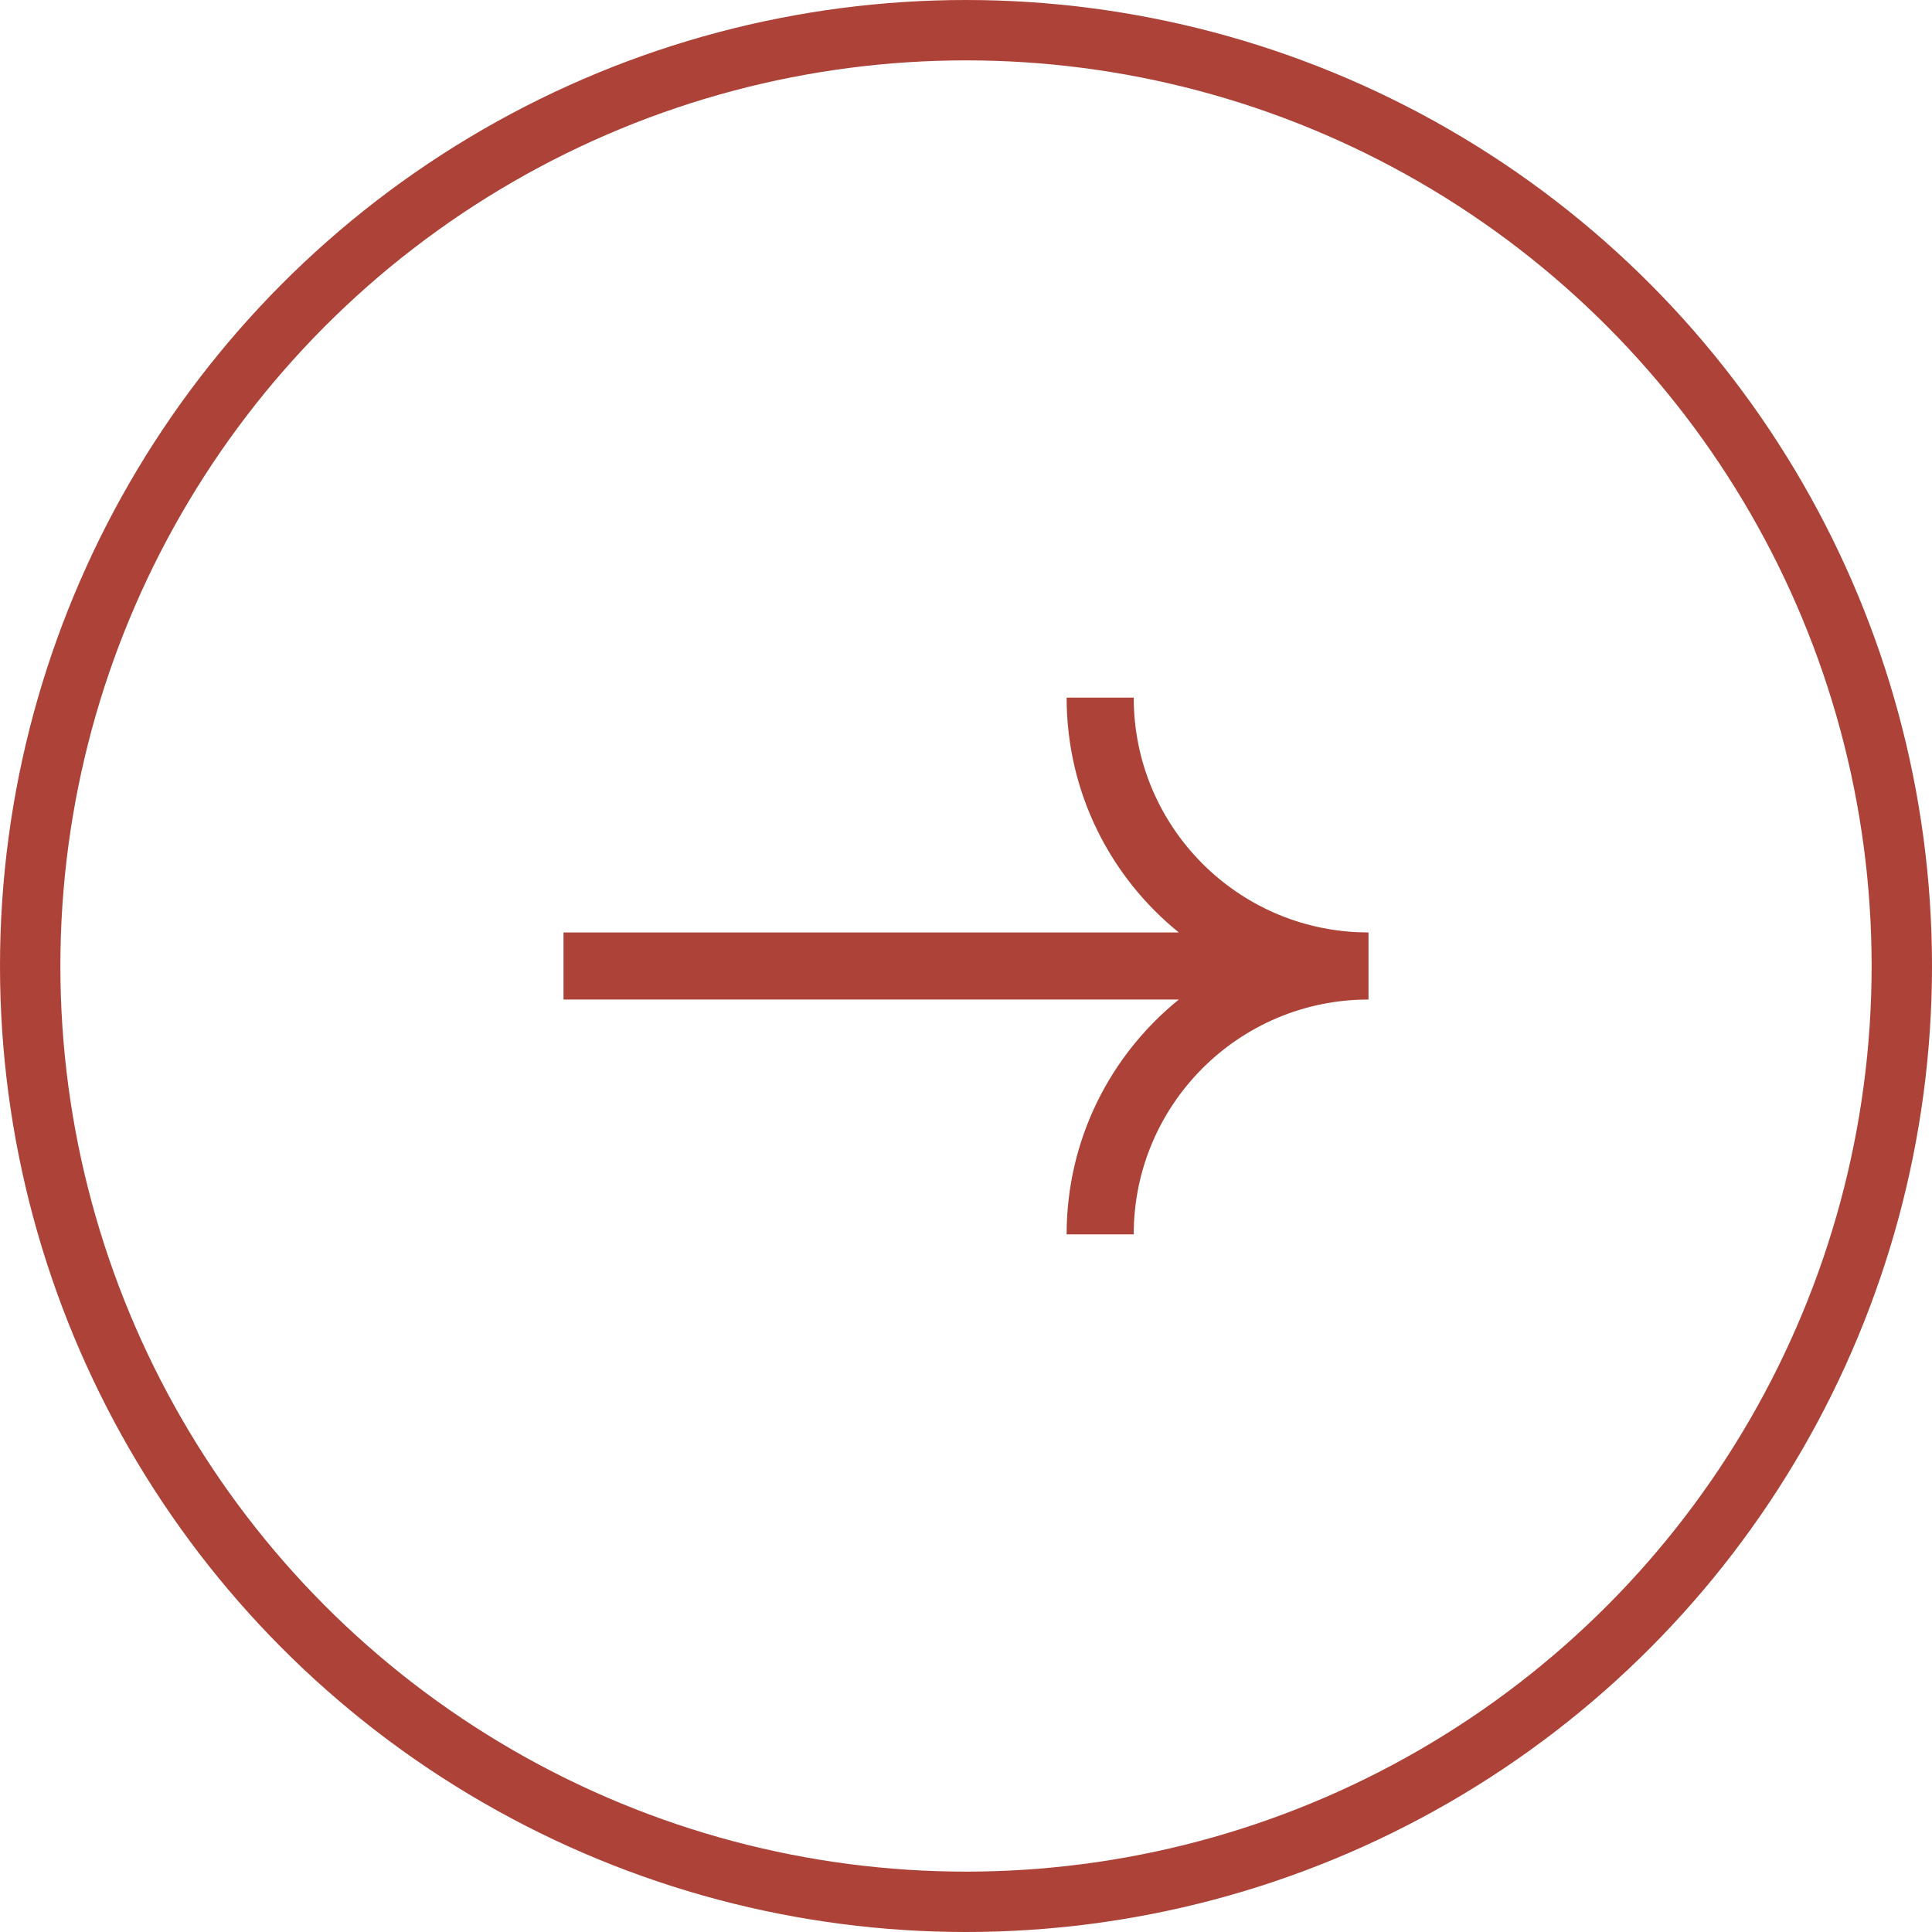
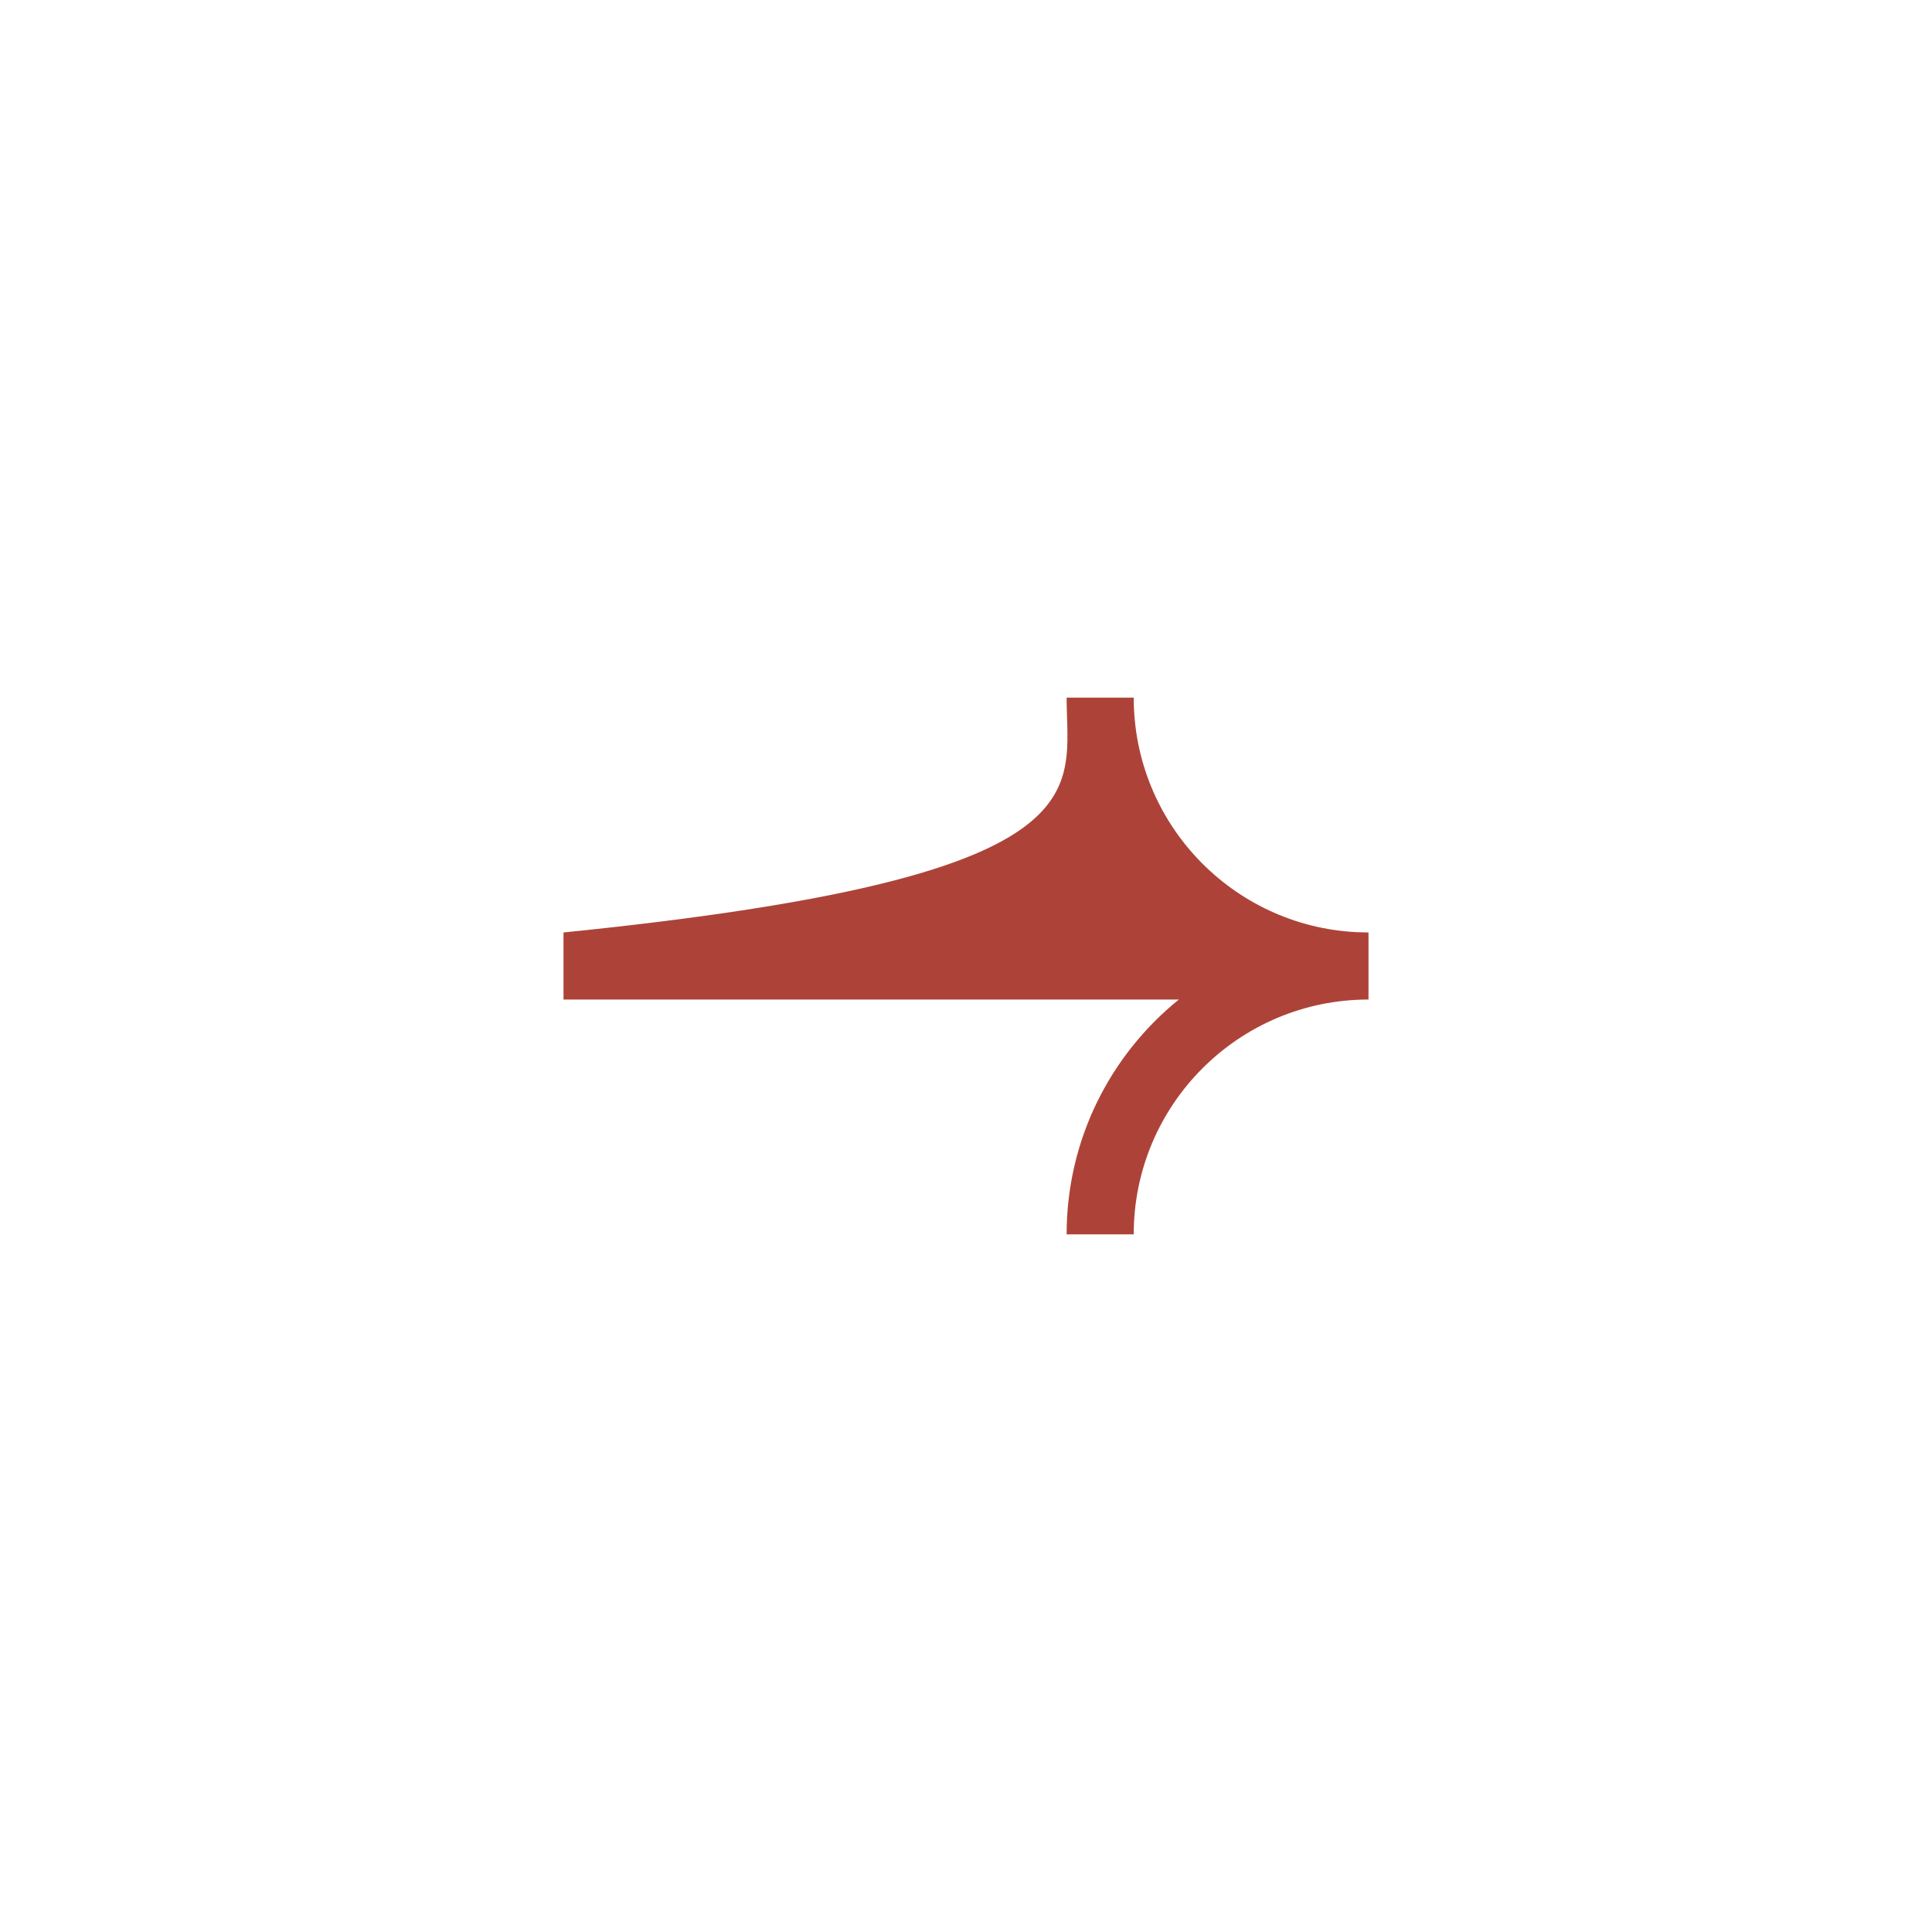
<svg xmlns="http://www.w3.org/2000/svg" width="48" height="48" viewBox="0 0 48 48" fill="none">
-   <circle cx="24" cy="24" r="23.25" stroke="#AD4338" stroke-width="1.5" />
-   <path d="M28.167 17.333C28.167 20.454 30.618 23.003 33.7 23.159L34 23.167V24.833C30.778 24.833 28.167 27.445 28.167 30.667H26.5C26.5 28.31 27.588 26.208 29.288 24.833H14V23.167H29.288C27.588 21.792 26.5 19.69 26.5 17.333H28.167Z" fill="#AD4338" />
+   <path d="M28.167 17.333C28.167 20.454 30.618 23.003 33.7 23.159L34 23.167V24.833C30.778 24.833 28.167 27.445 28.167 30.667H26.5C26.5 28.31 27.588 26.208 29.288 24.833H14V23.167C27.588 21.792 26.5 19.69 26.5 17.333H28.167Z" fill="#AD4338" />
</svg>